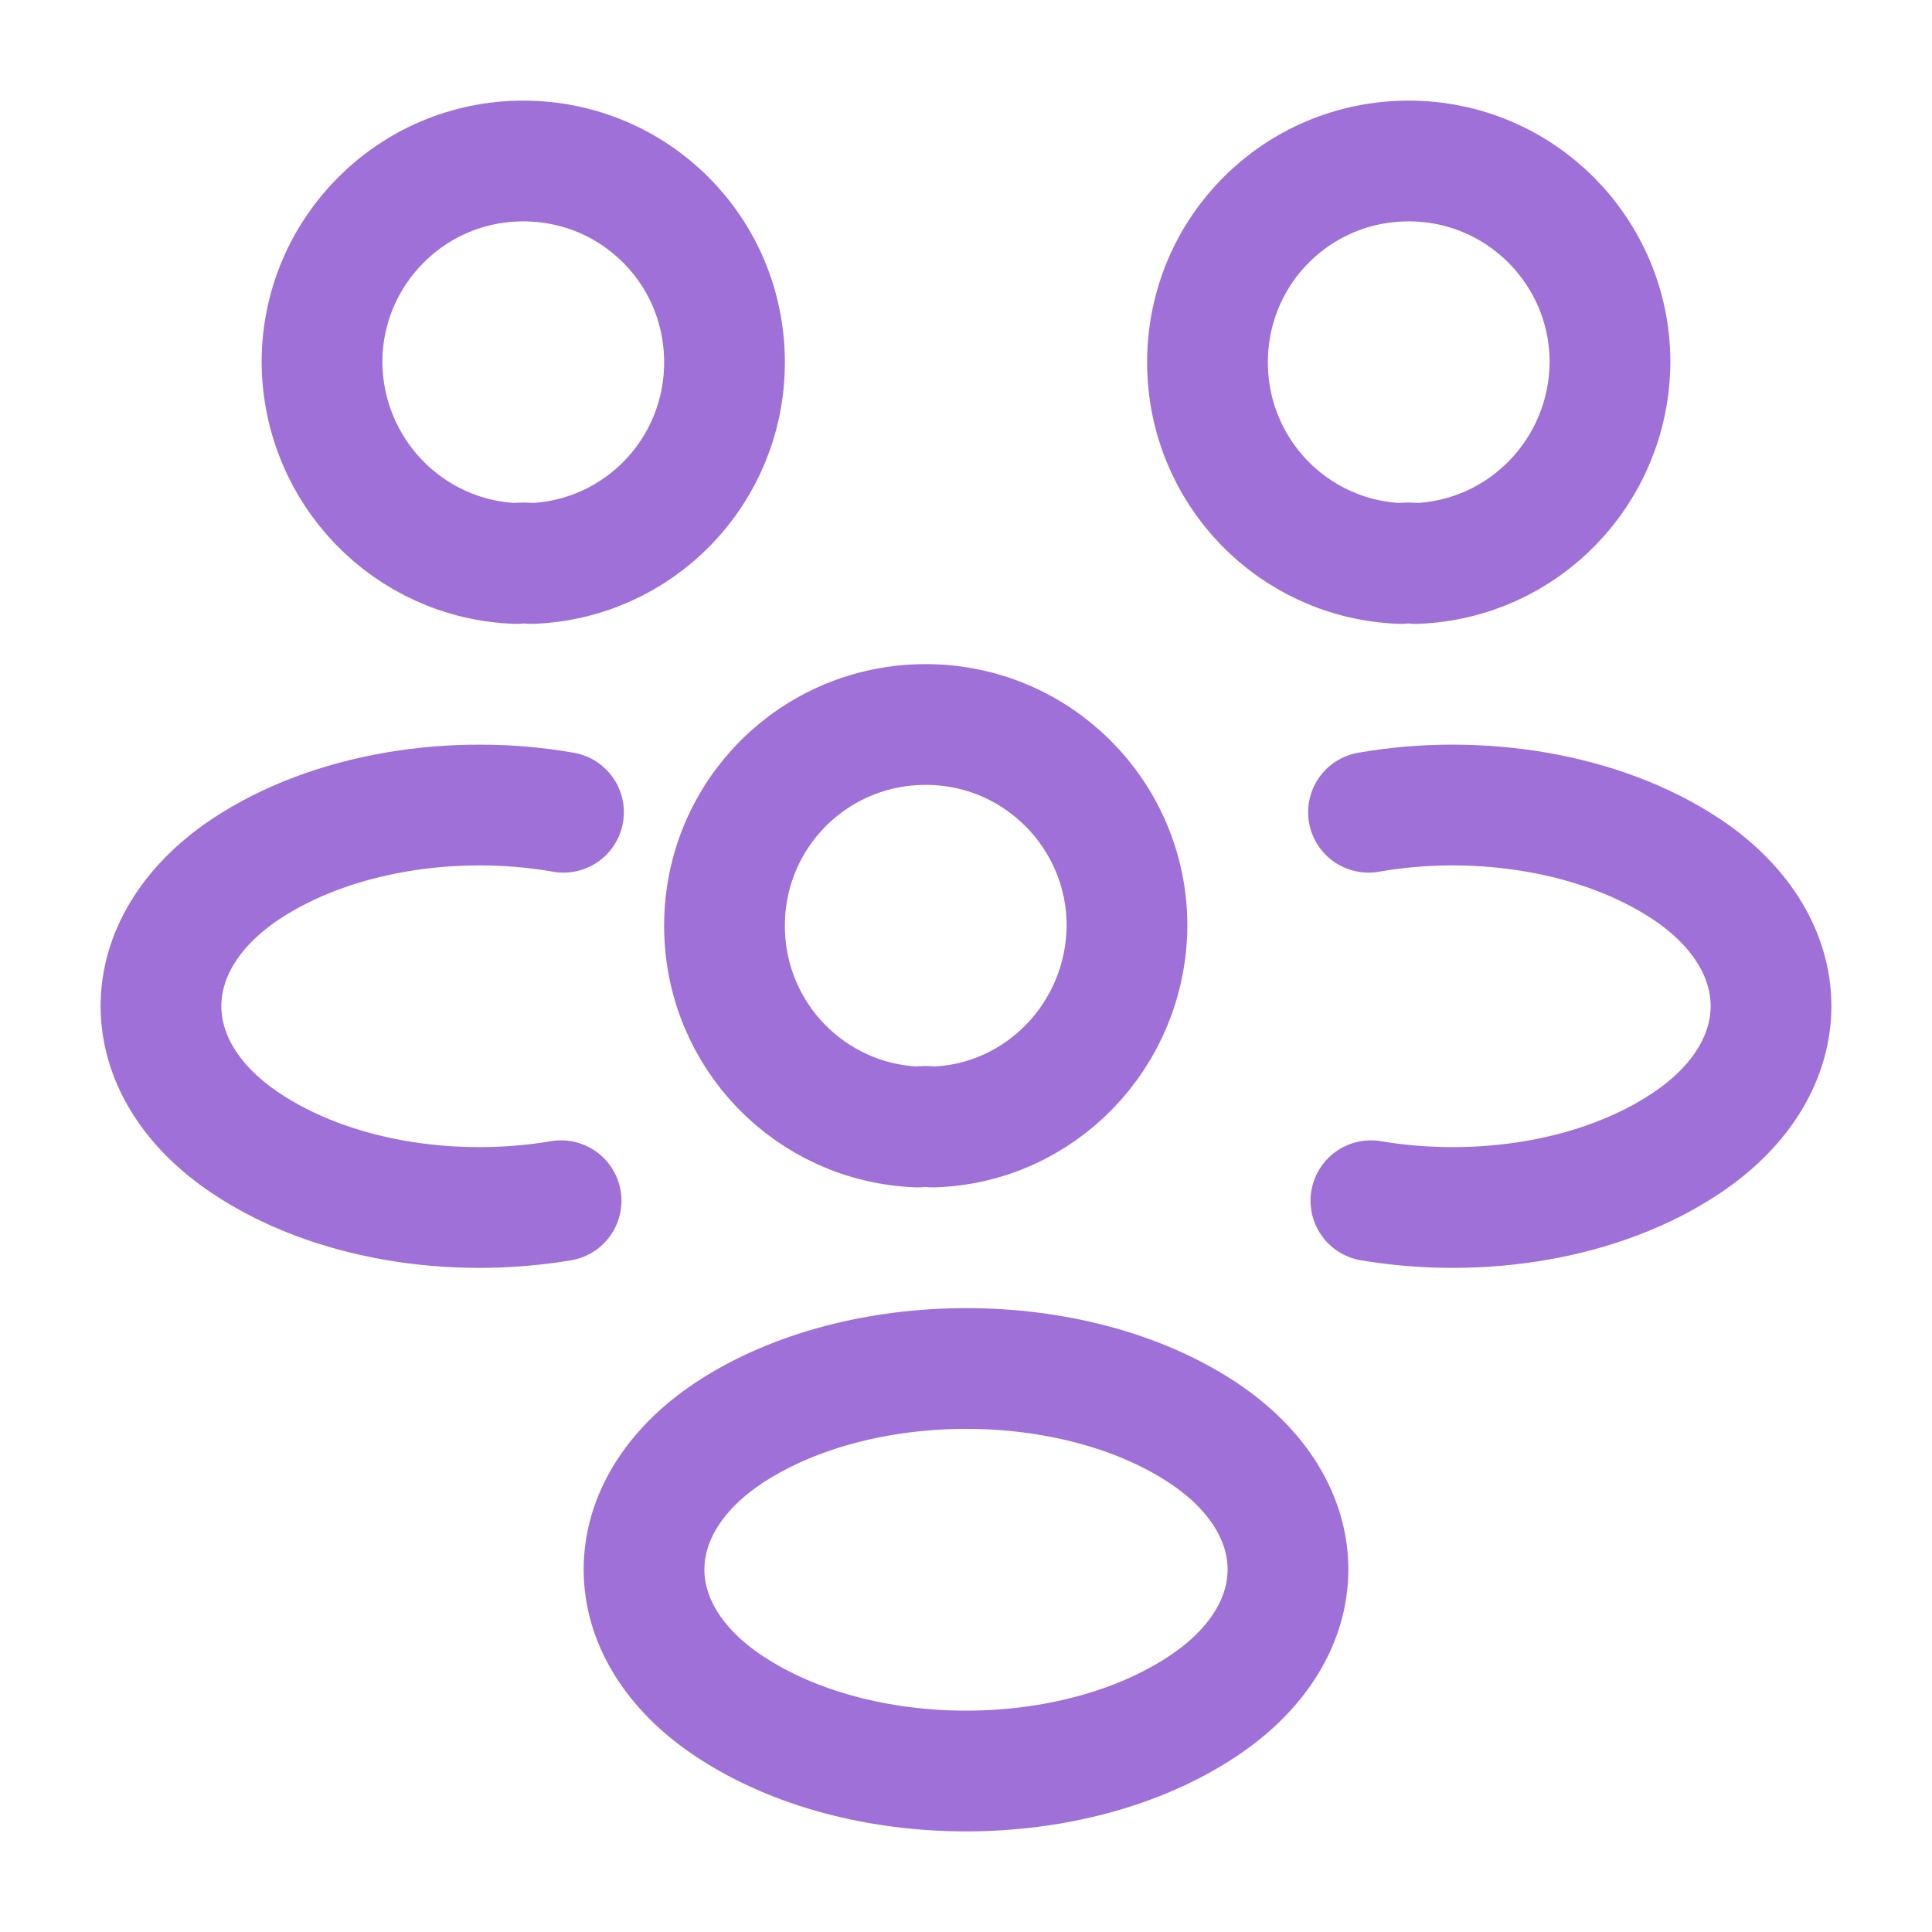
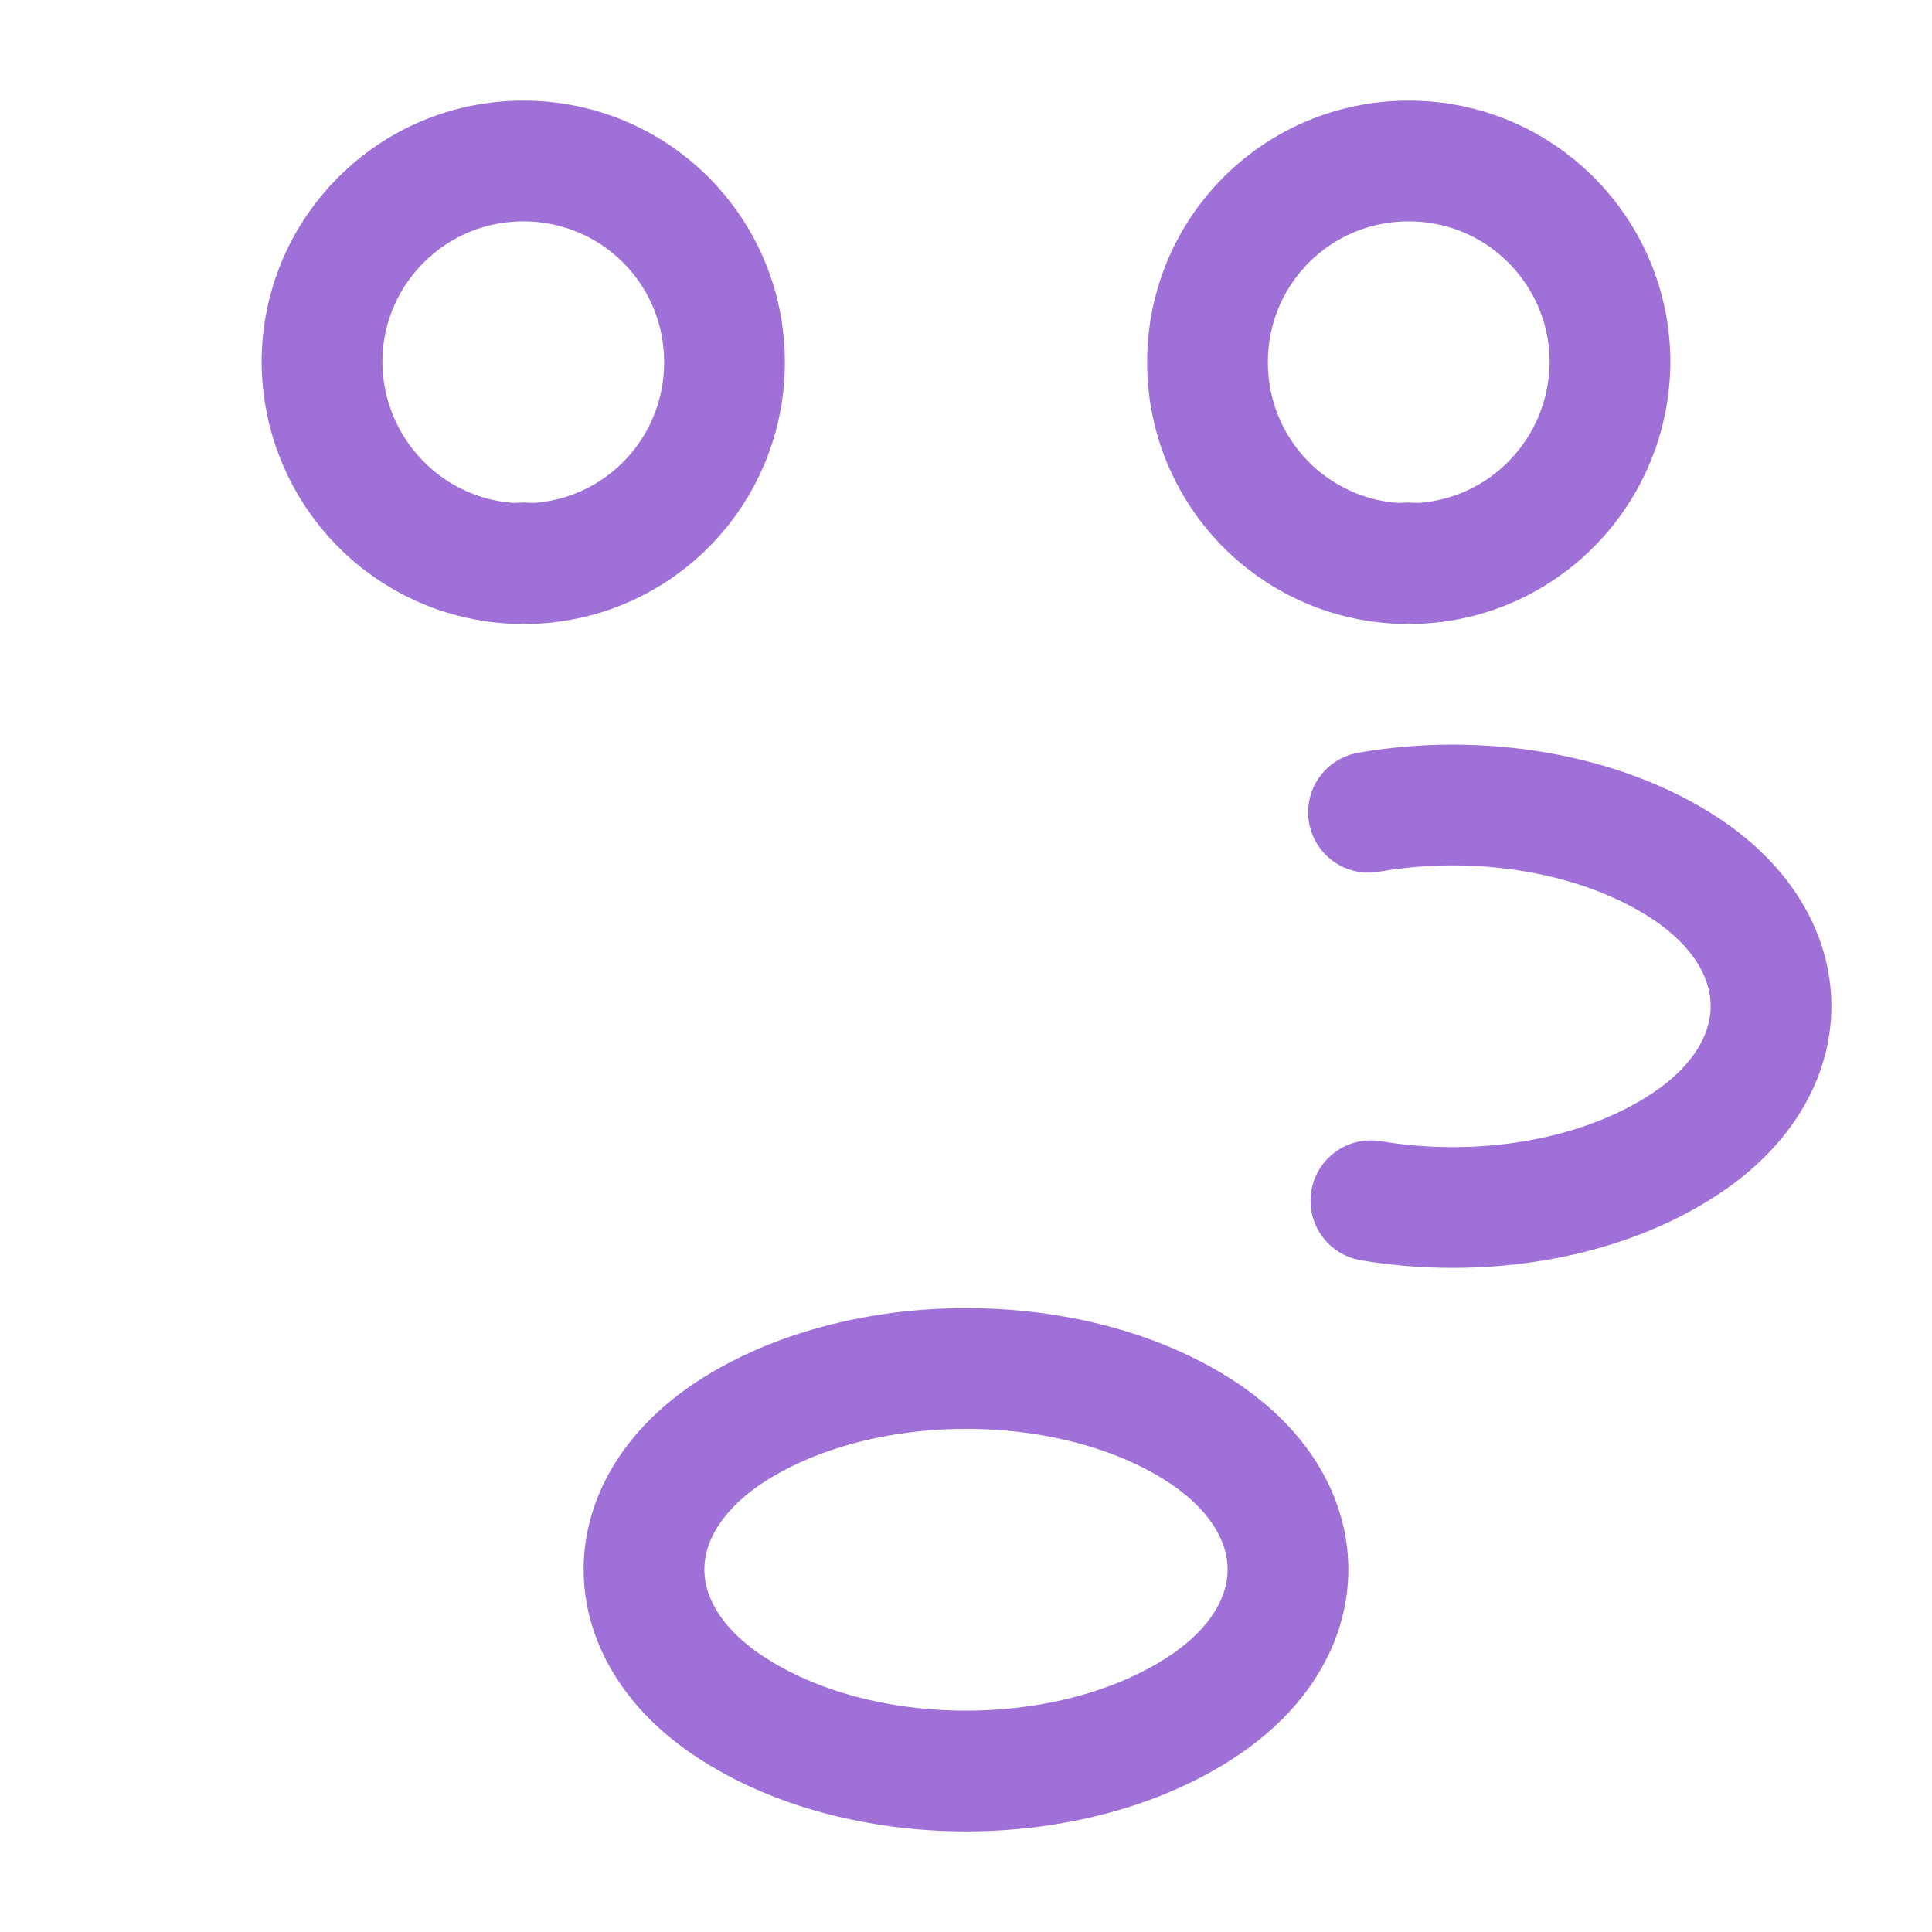
<svg xmlns="http://www.w3.org/2000/svg" width="24" height="24" viewBox="0 0 24 24" fill="none">
-   <path d="M17.587 7C17.529 6.99 17.461 6.99 17.403 7C16.066 6.952 15 5.857 15 4.5C15 3.114 16.114 2 17.5 2C18.886 2 20 3.124 20 4.5C19.99 5.857 18.924 6.952 17.587 7Z" stroke="#9E70D8" stroke-width="1.5" stroke-linecap="round" stroke-linejoin="round" />
+   <path d="M17.587 7C17.529 6.99 17.461 6.99 17.403 7C16.066 6.952 15 5.857 15 4.5C15 3.114 16.114 2 17.5 2C18.886 2 20 3.124 20 4.5C19.99 5.857 18.924 6.952 17.587 7" stroke="#9E70D8" stroke-width="1.5" stroke-linecap="round" stroke-linejoin="round" />
  <path d="M17.03 14.916C18.392 15.145 19.894 14.906 20.948 14.2C22.351 13.264 22.351 11.732 20.948 10.796C19.884 10.09 18.363 9.851 17 10.09" stroke="#9E70D8" stroke-width="1.5" stroke-linecap="round" stroke-linejoin="round" />
  <path d="M6.413 7C6.471 6.99 6.539 6.99 6.597 7C7.934 6.952 9 5.857 9 4.5C9 3.114 7.886 2 6.5 2C5.114 2 4 3.124 4 4.5C4.01 5.857 5.076 6.952 6.413 7Z" stroke="#9E70D8" stroke-width="1.5" stroke-linecap="round" stroke-linejoin="round" />
-   <path d="M6.97 14.916C5.608 15.145 4.106 14.906 3.052 14.2C1.649 13.264 1.649 11.732 3.052 10.796C4.116 10.09 5.637 9.851 7 10.09" stroke="#9E70D8" stroke-width="1.5" stroke-linecap="round" stroke-linejoin="round" />
-   <path d="M11.587 14C11.529 13.99 11.461 13.99 11.403 14C10.066 13.952 9 12.857 9 11.5C9 10.114 10.114 9 11.5 9C12.886 9 14 10.124 14 11.5C13.99 12.857 12.924 13.961 11.587 14Z" stroke="#9E70D8" stroke-width="1.5" stroke-linecap="round" stroke-linejoin="round" />
  <path d="M9.066 17.792C7.645 18.729 7.645 20.264 9.066 21.2C10.679 22.267 13.321 22.267 14.934 21.2C16.355 20.264 16.355 18.729 14.934 17.792C13.331 16.736 10.679 16.736 9.066 17.792Z" stroke="#9E70D8" stroke-width="1.5" stroke-linecap="round" stroke-linejoin="round" />
</svg>